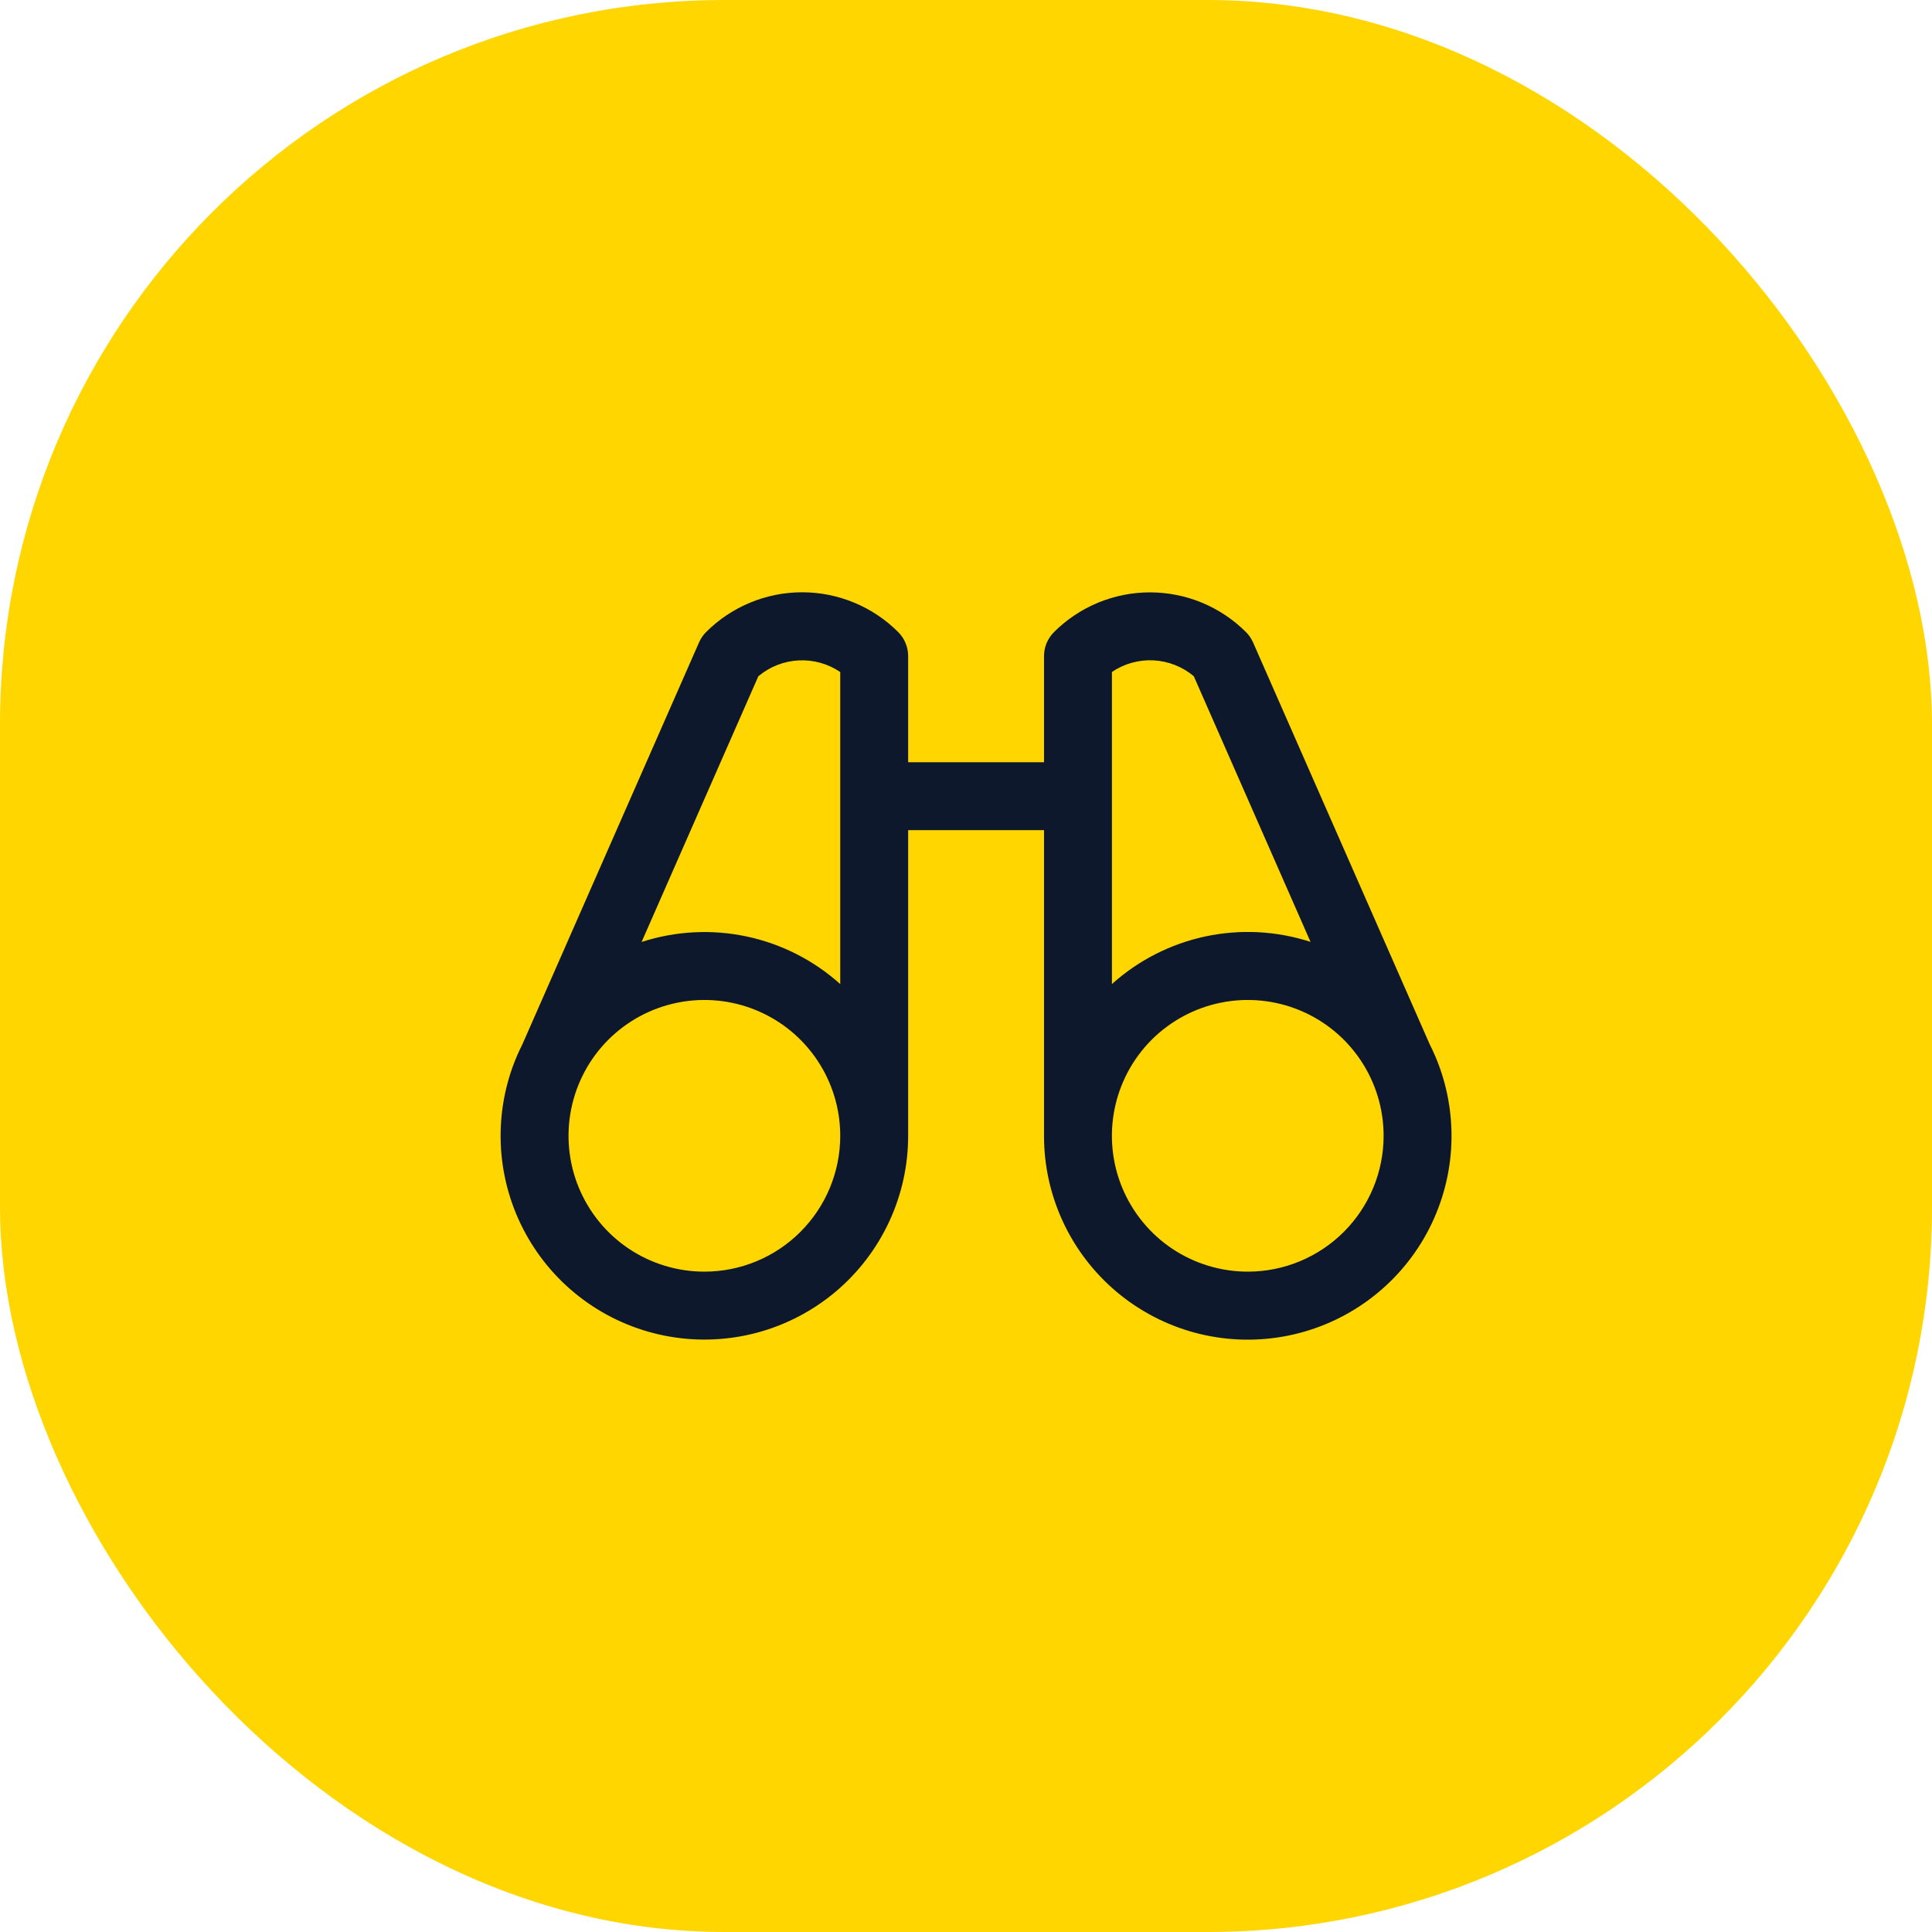
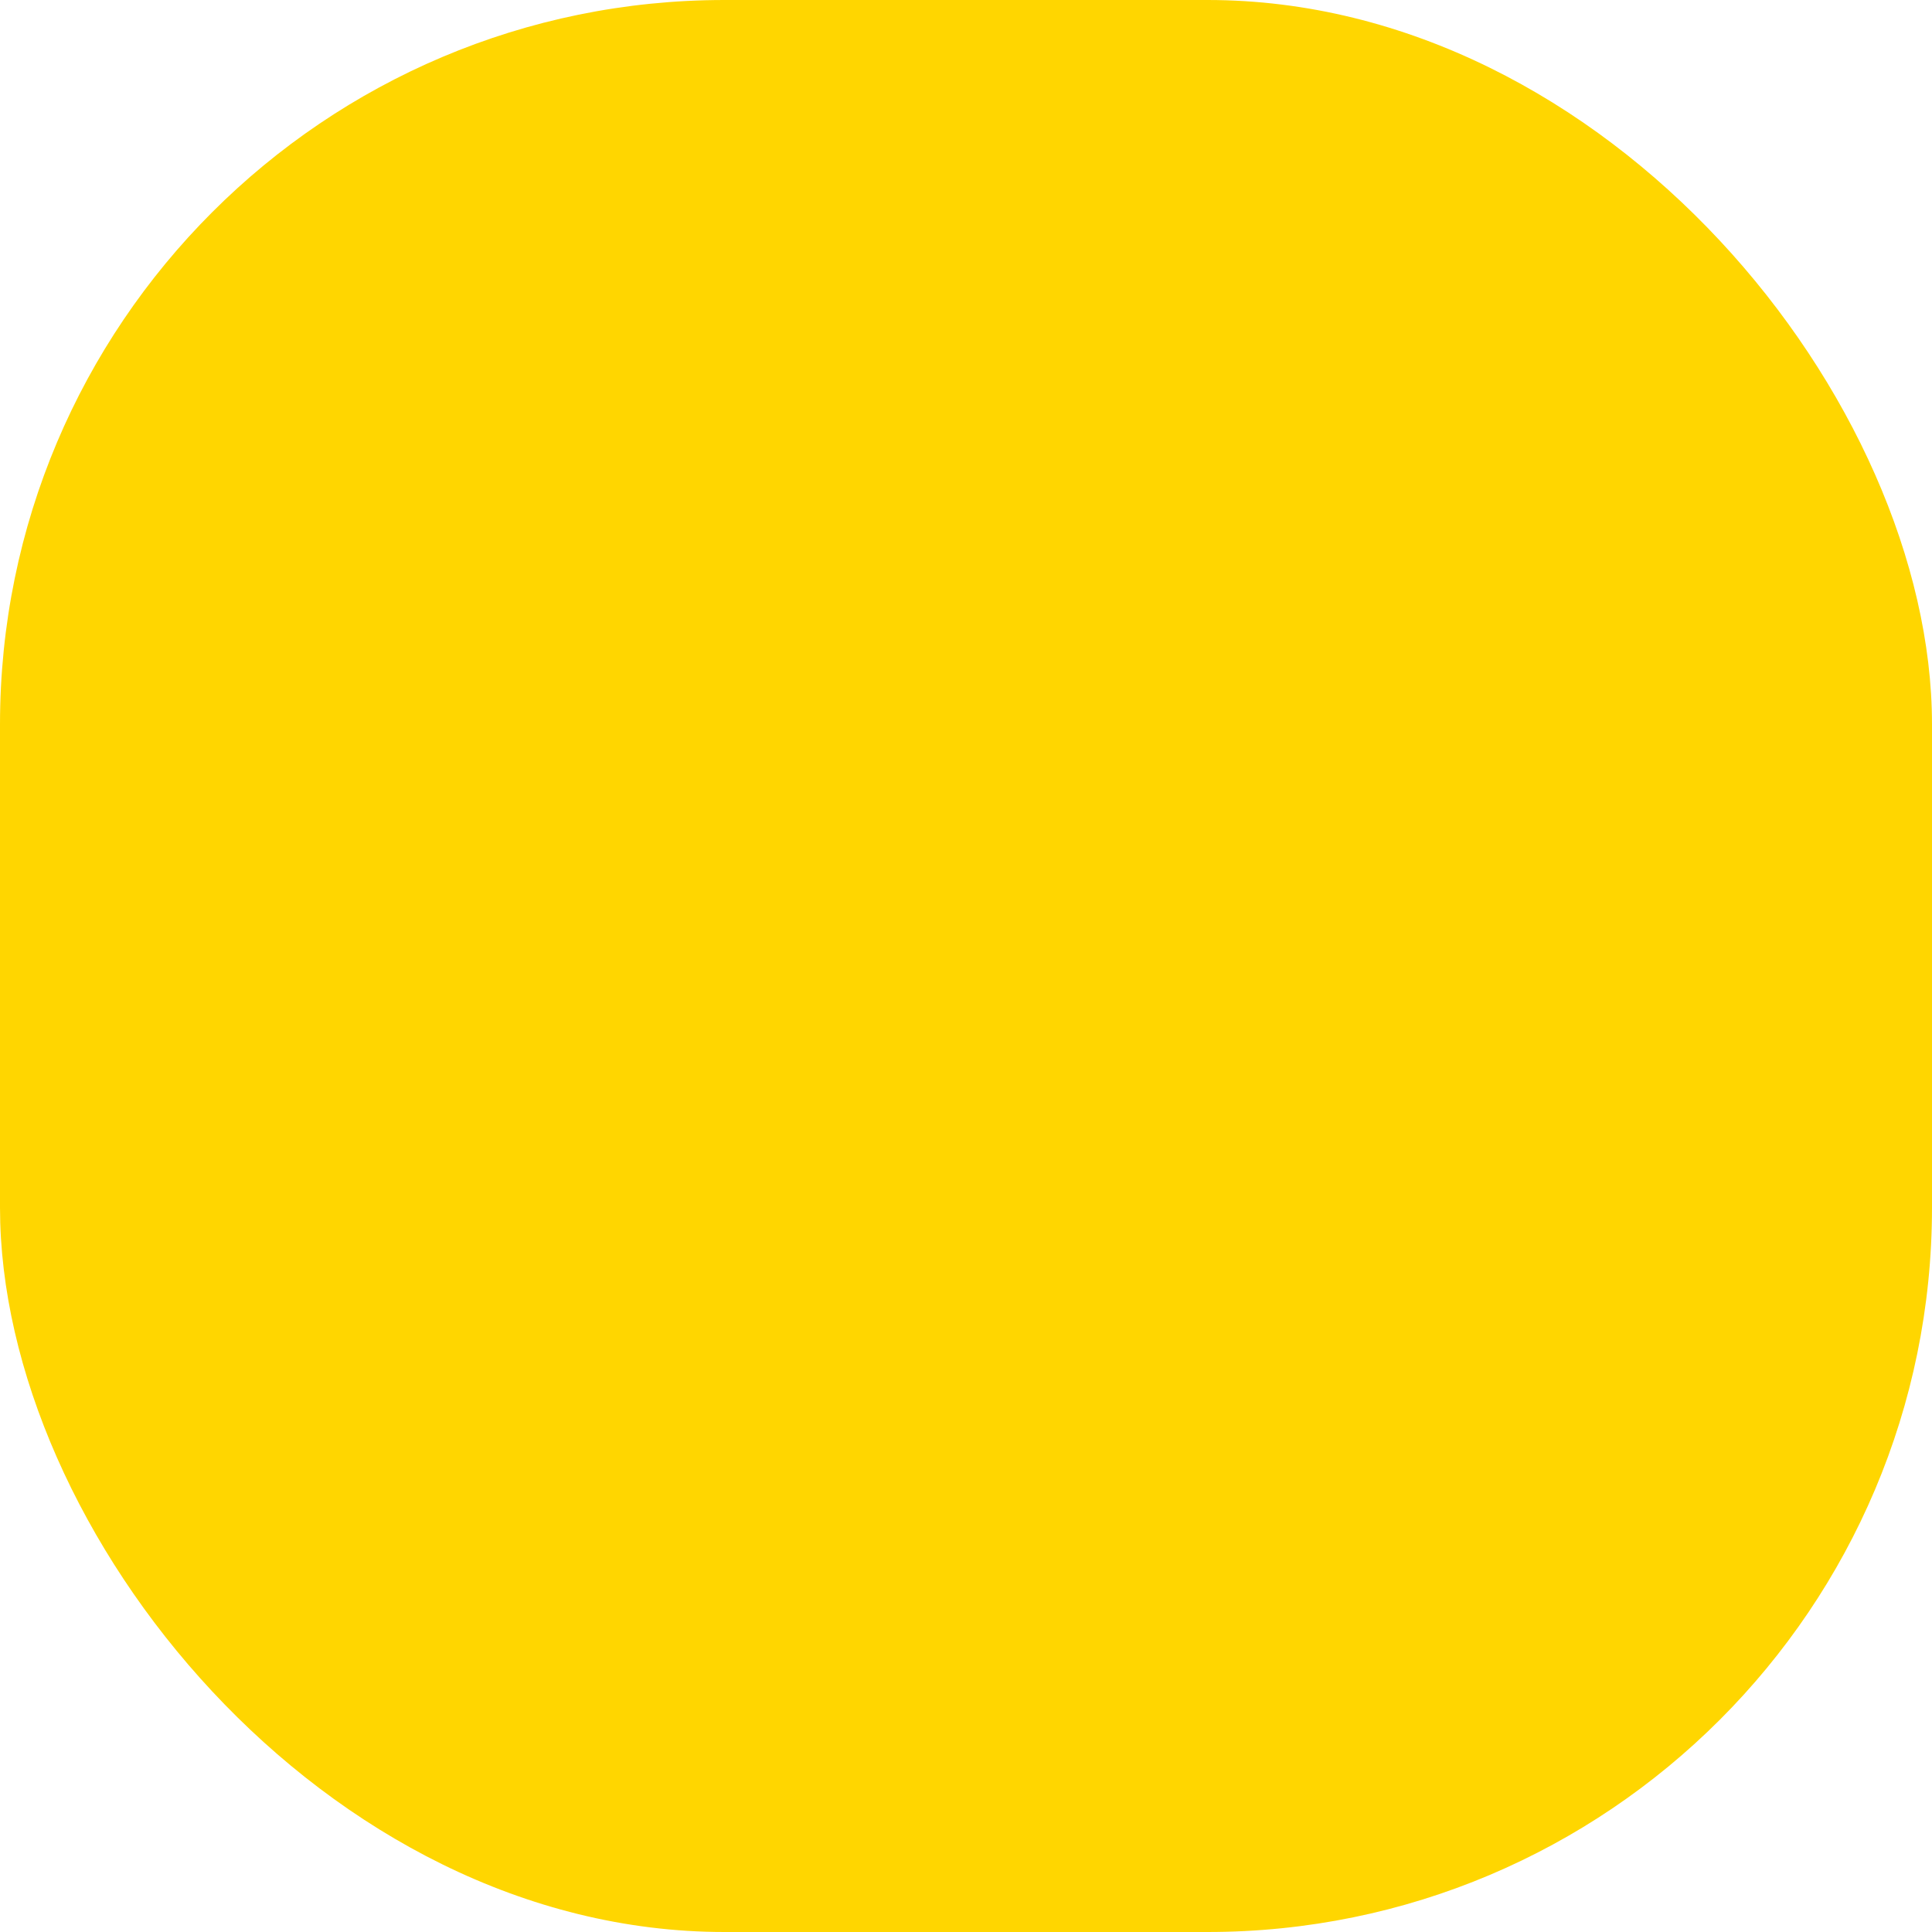
<svg xmlns="http://www.w3.org/2000/svg" width="64" height="64" viewBox="0 0 64 64" fill="none">
  <rect width="64" height="64" rx="24" fill="#FFD600" />
-   <path d="M47.69 35.357C47.596 35.095 47.485 34.839 47.359 34.59L41.511 21.284C41.455 21.156 41.376 21.04 41.277 20.941C40.859 20.523 40.363 20.192 39.817 19.965C39.271 19.739 38.686 19.623 38.095 19.623C37.504 19.623 36.919 19.739 36.373 19.965C35.827 20.192 35.33 20.523 34.913 20.941C34.702 21.152 34.584 21.437 34.584 21.734V25.25H30.084V21.734C30.084 21.587 30.055 21.44 29.998 21.304C29.942 21.167 29.859 21.043 29.754 20.938C29.337 20.52 28.84 20.189 28.294 19.963C27.748 19.736 27.163 19.62 26.572 19.62C25.981 19.62 25.396 19.736 24.85 19.963C24.304 20.189 23.808 20.52 23.39 20.938C23.291 21.037 23.212 21.153 23.156 21.282L17.308 34.587C17.182 34.836 17.071 35.092 16.977 35.354C16.646 36.281 16.521 37.268 16.612 38.248C16.703 39.228 17.007 40.176 17.503 41.026C17.998 41.876 18.674 42.608 19.482 43.169C20.29 43.73 21.211 44.108 22.181 44.276C23.151 44.444 24.145 44.398 25.095 44.142C26.045 43.885 26.927 43.423 27.68 42.79C28.433 42.156 29.038 41.365 29.453 40.473C29.869 39.581 30.084 38.609 30.084 37.625V27.5H34.584V37.625C34.583 38.609 34.798 39.581 35.213 40.474C35.627 41.366 36.233 42.157 36.985 42.791C37.738 43.425 38.62 43.887 39.57 44.144C40.52 44.401 41.515 44.447 42.485 44.279C43.454 44.112 44.376 43.734 45.184 43.172C45.992 42.611 46.668 41.88 47.164 41.03C47.66 40.179 47.964 39.231 48.055 38.251C48.145 37.271 48.021 36.283 47.69 35.357ZM25.121 22.402C25.496 22.087 25.964 21.902 26.454 21.877C26.943 21.851 27.428 21.986 27.834 22.262V32.599C26.955 31.81 25.885 31.266 24.73 31.021C23.575 30.777 22.377 30.84 21.254 31.204L25.121 22.402ZM23.334 42.125C22.444 42.125 21.573 41.861 20.833 41.367C20.093 40.872 19.517 40.169 19.176 39.347C18.835 38.525 18.746 37.62 18.92 36.747C19.094 35.874 19.522 35.072 20.151 34.443C20.781 33.814 21.583 33.385 22.456 33.212C23.328 33.038 24.233 33.127 25.056 33.468C25.878 33.808 26.581 34.385 27.075 35.125C27.57 35.865 27.834 36.735 27.834 37.625C27.834 38.819 27.359 39.963 26.515 40.807C25.672 41.651 24.527 42.125 23.334 42.125ZM36.834 22.26C37.239 21.985 37.724 21.85 38.213 21.875C38.703 21.901 39.171 22.085 39.546 22.401L43.413 31.201C42.29 30.837 41.092 30.774 39.937 31.019C38.782 31.264 37.712 31.809 36.834 32.598V22.26ZM41.334 42.125C40.444 42.125 39.574 41.861 38.833 41.367C38.093 40.872 37.517 40.169 37.176 39.347C36.835 38.525 36.746 37.62 36.92 36.747C37.094 35.874 37.522 35.072 38.151 34.443C38.781 33.814 39.583 33.385 40.456 33.212C41.328 33.038 42.233 33.127 43.056 33.468C43.878 33.808 44.581 34.385 45.075 35.125C45.57 35.865 45.834 36.735 45.834 37.625C45.834 38.819 45.359 39.963 44.516 40.807C43.672 41.651 42.527 42.125 41.334 42.125Z" fill="#0D182C" />
</svg>